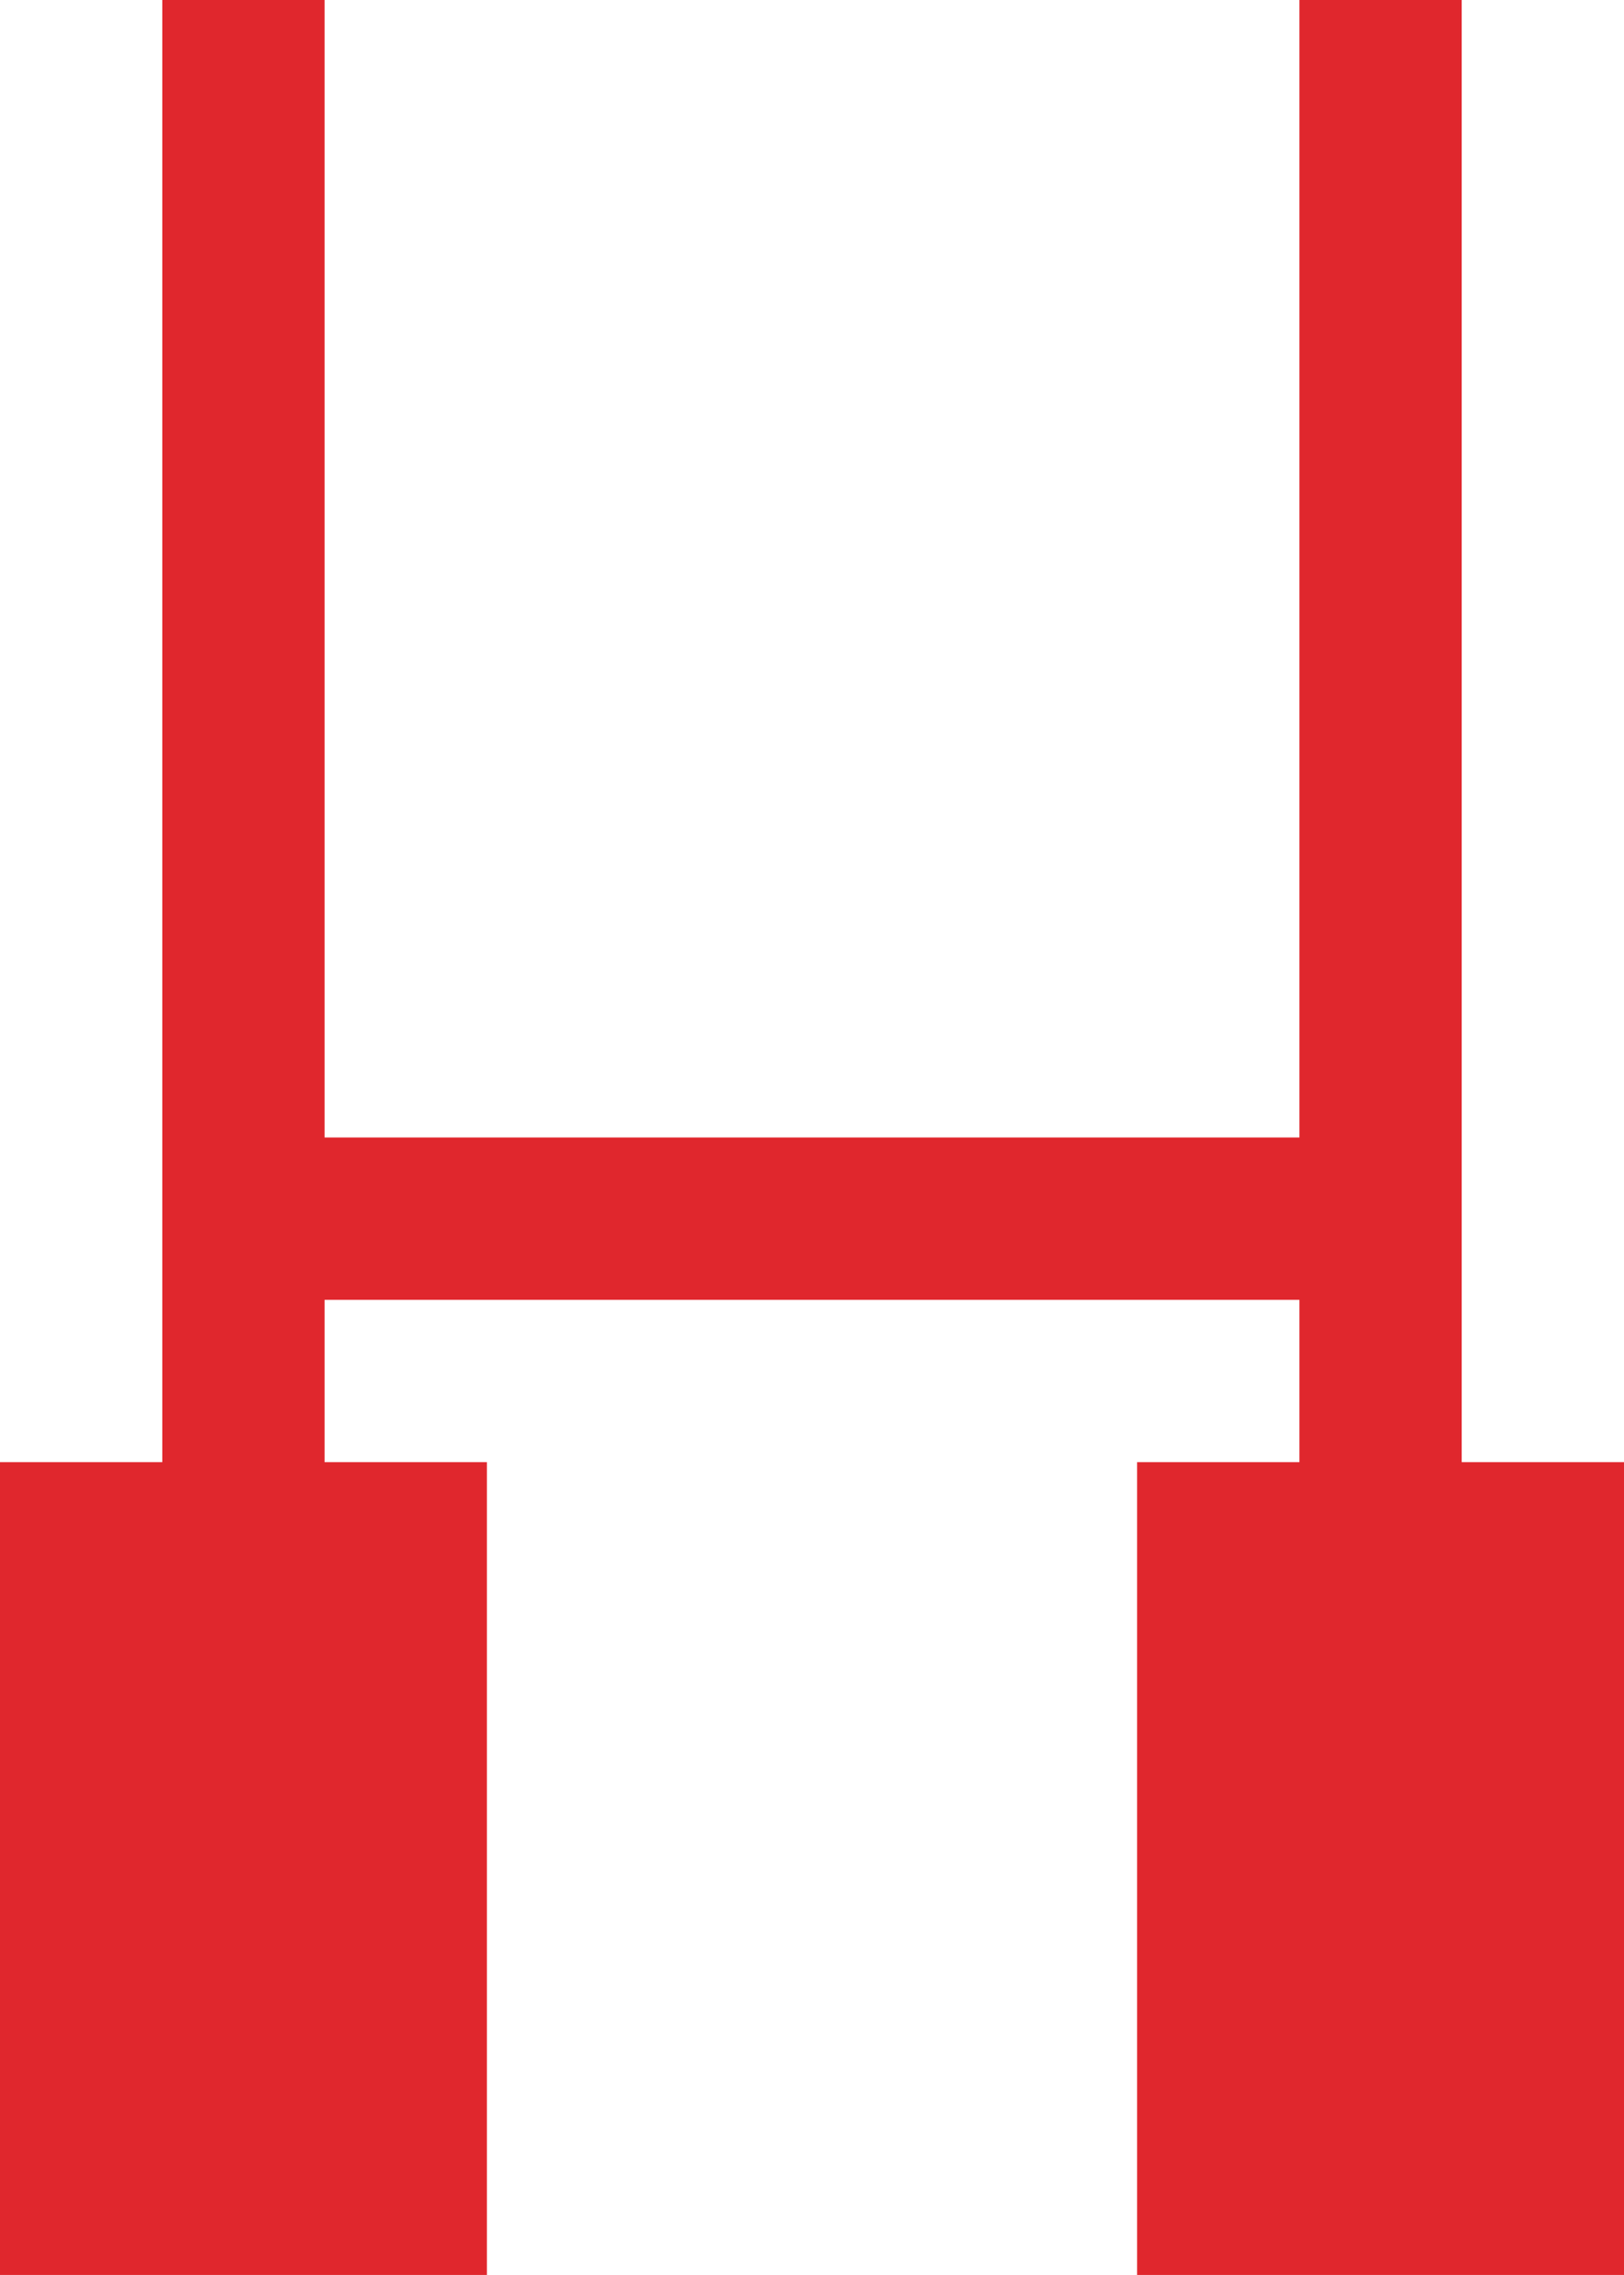
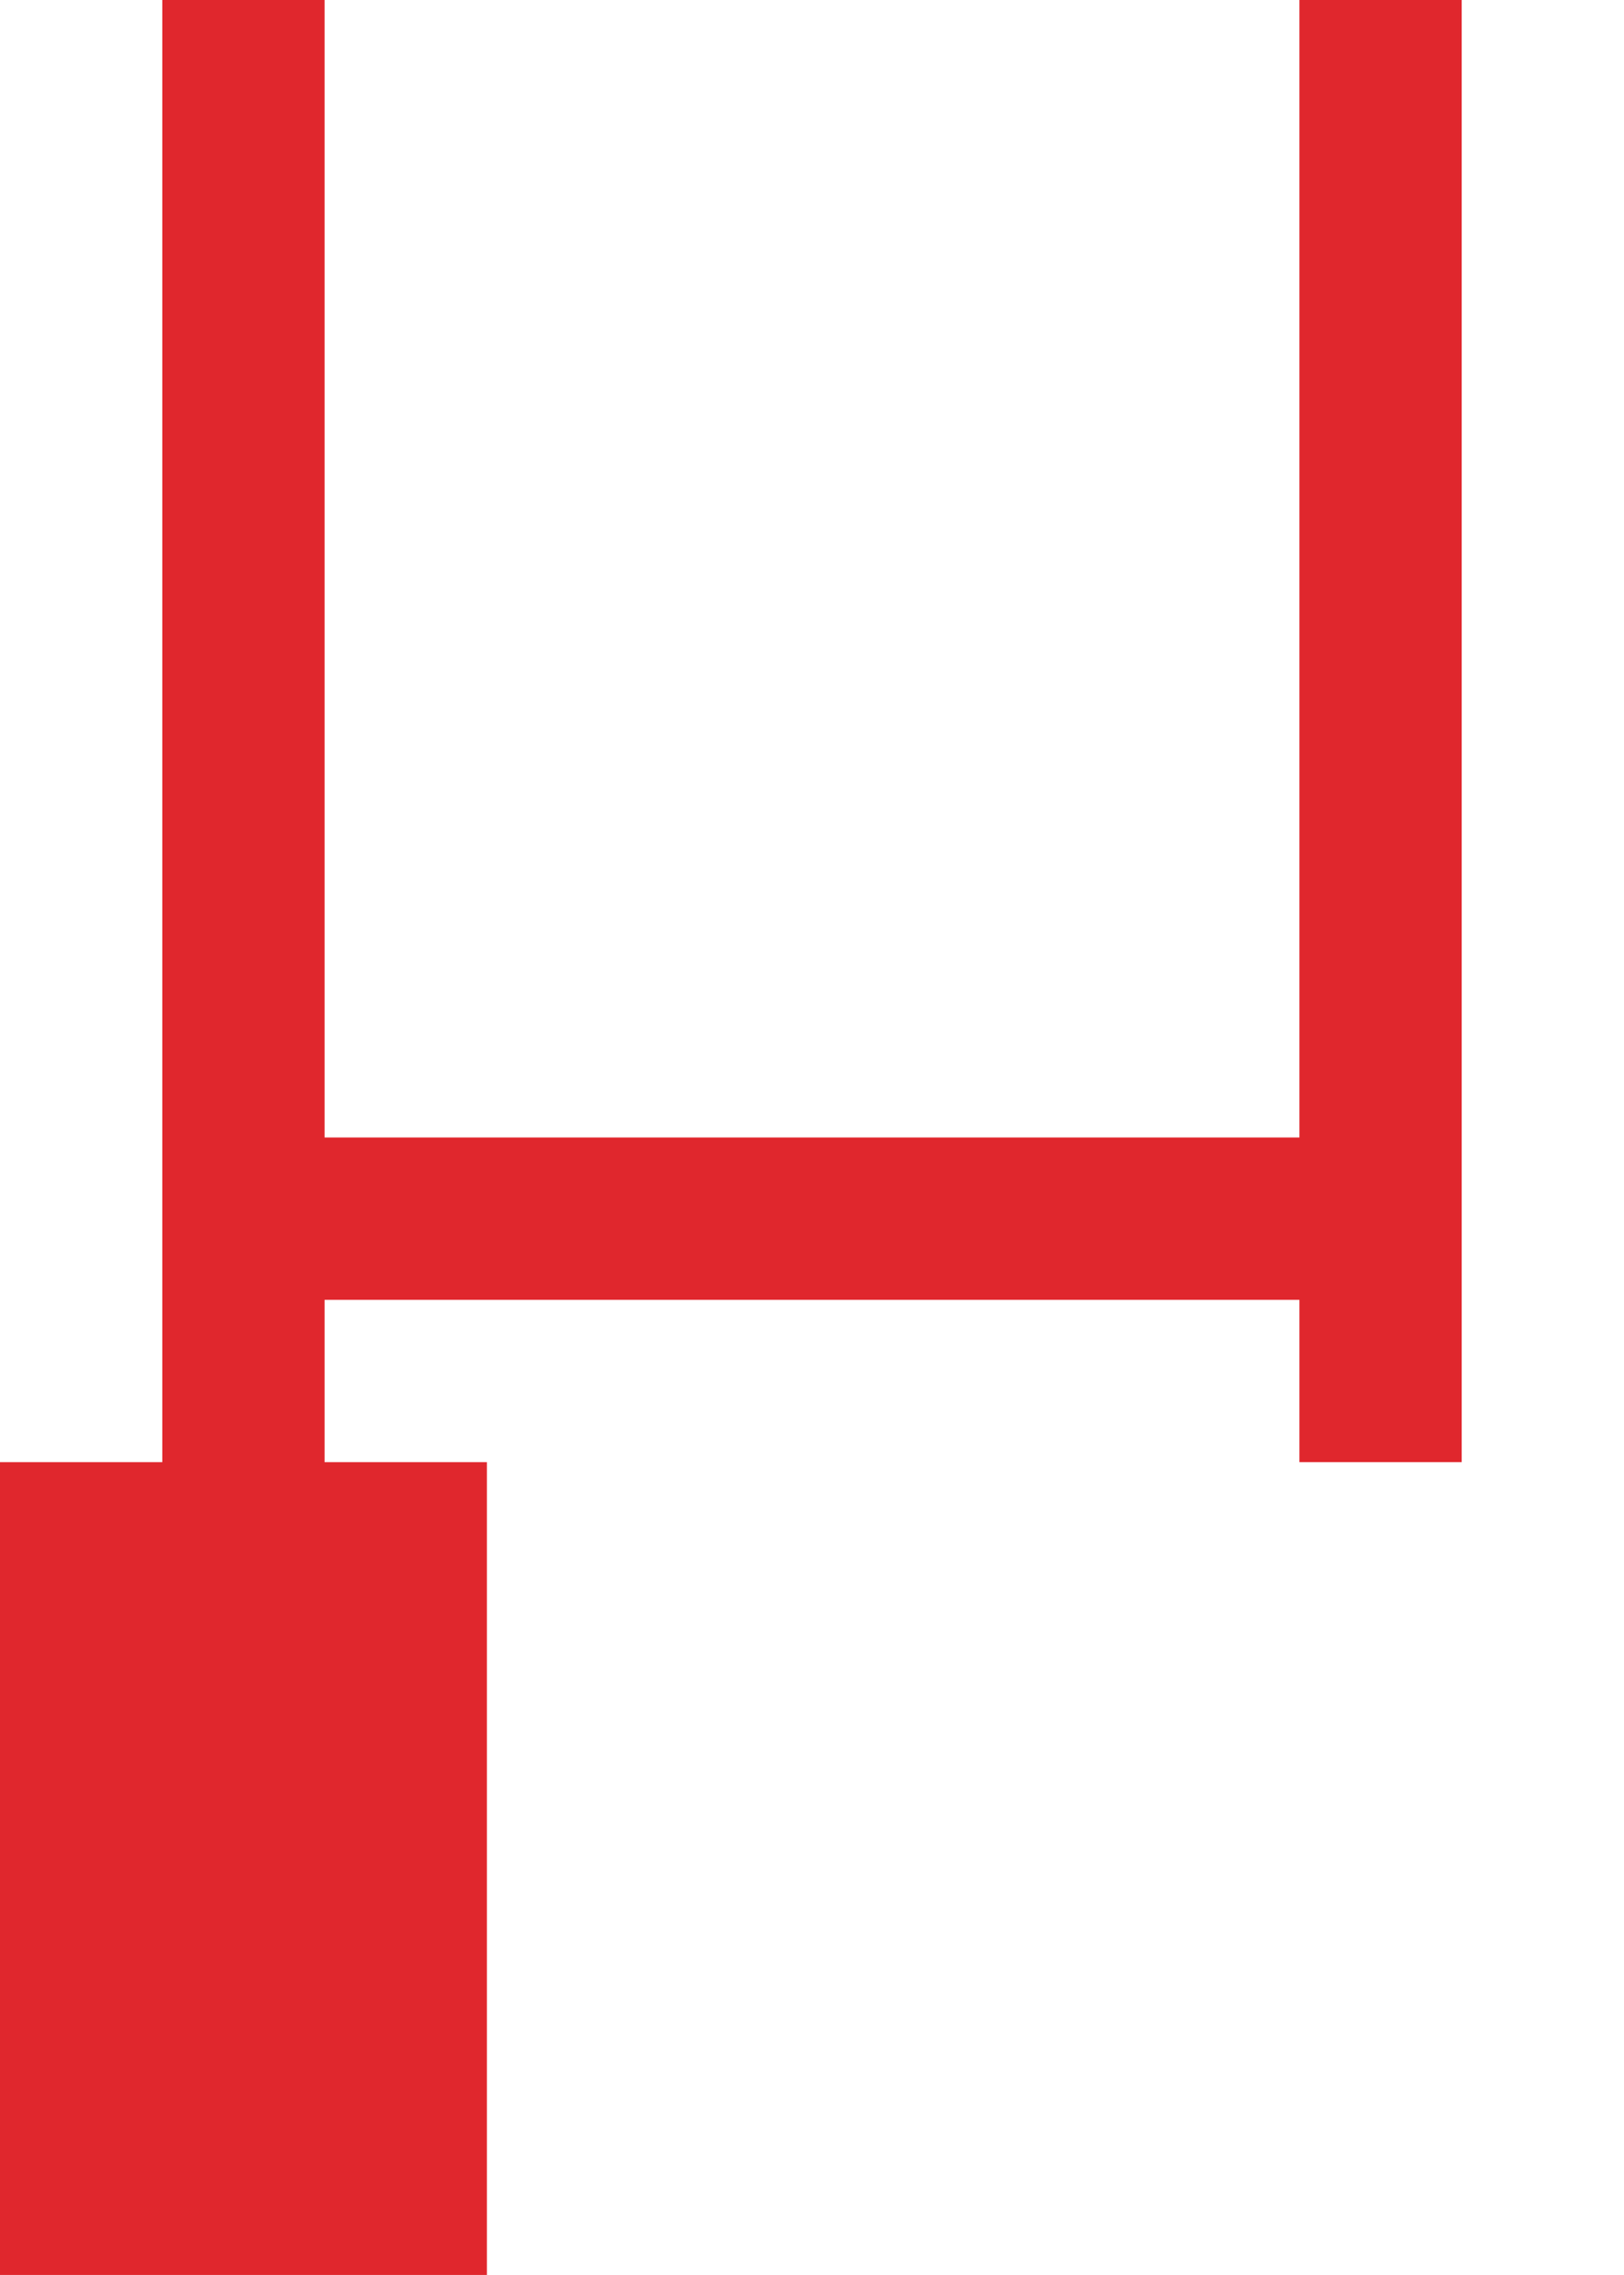
<svg xmlns="http://www.w3.org/2000/svg" width="15.71" height="22">
  <g data-name="レイヤー 2">
    <g data-name="レイヤー 1">
      <g data-name="レイヤー 2">
-         <path fill="#e0272d" d="M14.14 14.14V0h-1.57v11H3.14V0H1.57v14.14H0V22h4.71v-7.86H3.14v-1.57h9.43v1.57H11V22h4.71v-7.86h-1.57z" data-name="Layer 1" />
+         <path fill="#e0272d" d="M14.14 14.14V0h-1.57v11H3.14V0H1.57v14.14H0V22h4.71v-7.86H3.14v-1.57h9.43v1.57H11V22v-7.86h-1.57z" data-name="Layer 1" />
      </g>
    </g>
  </g>
</svg>